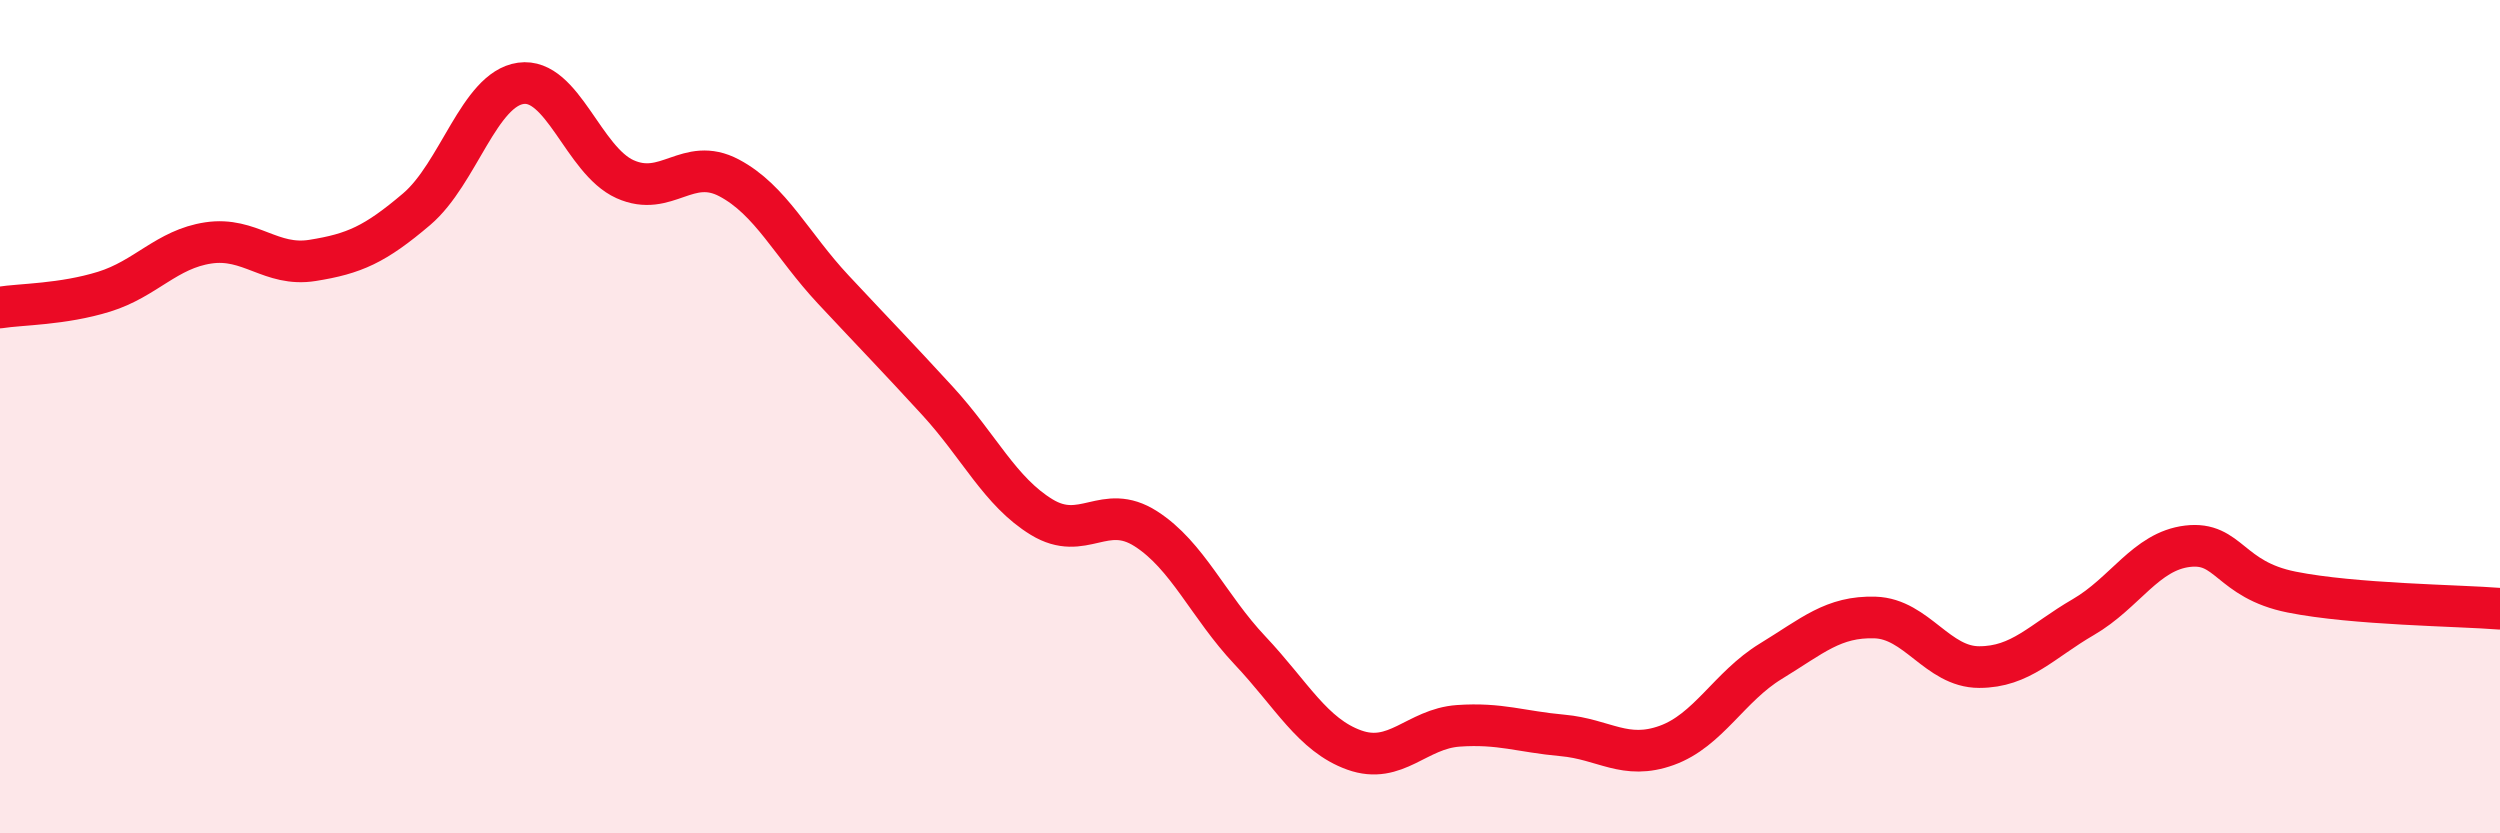
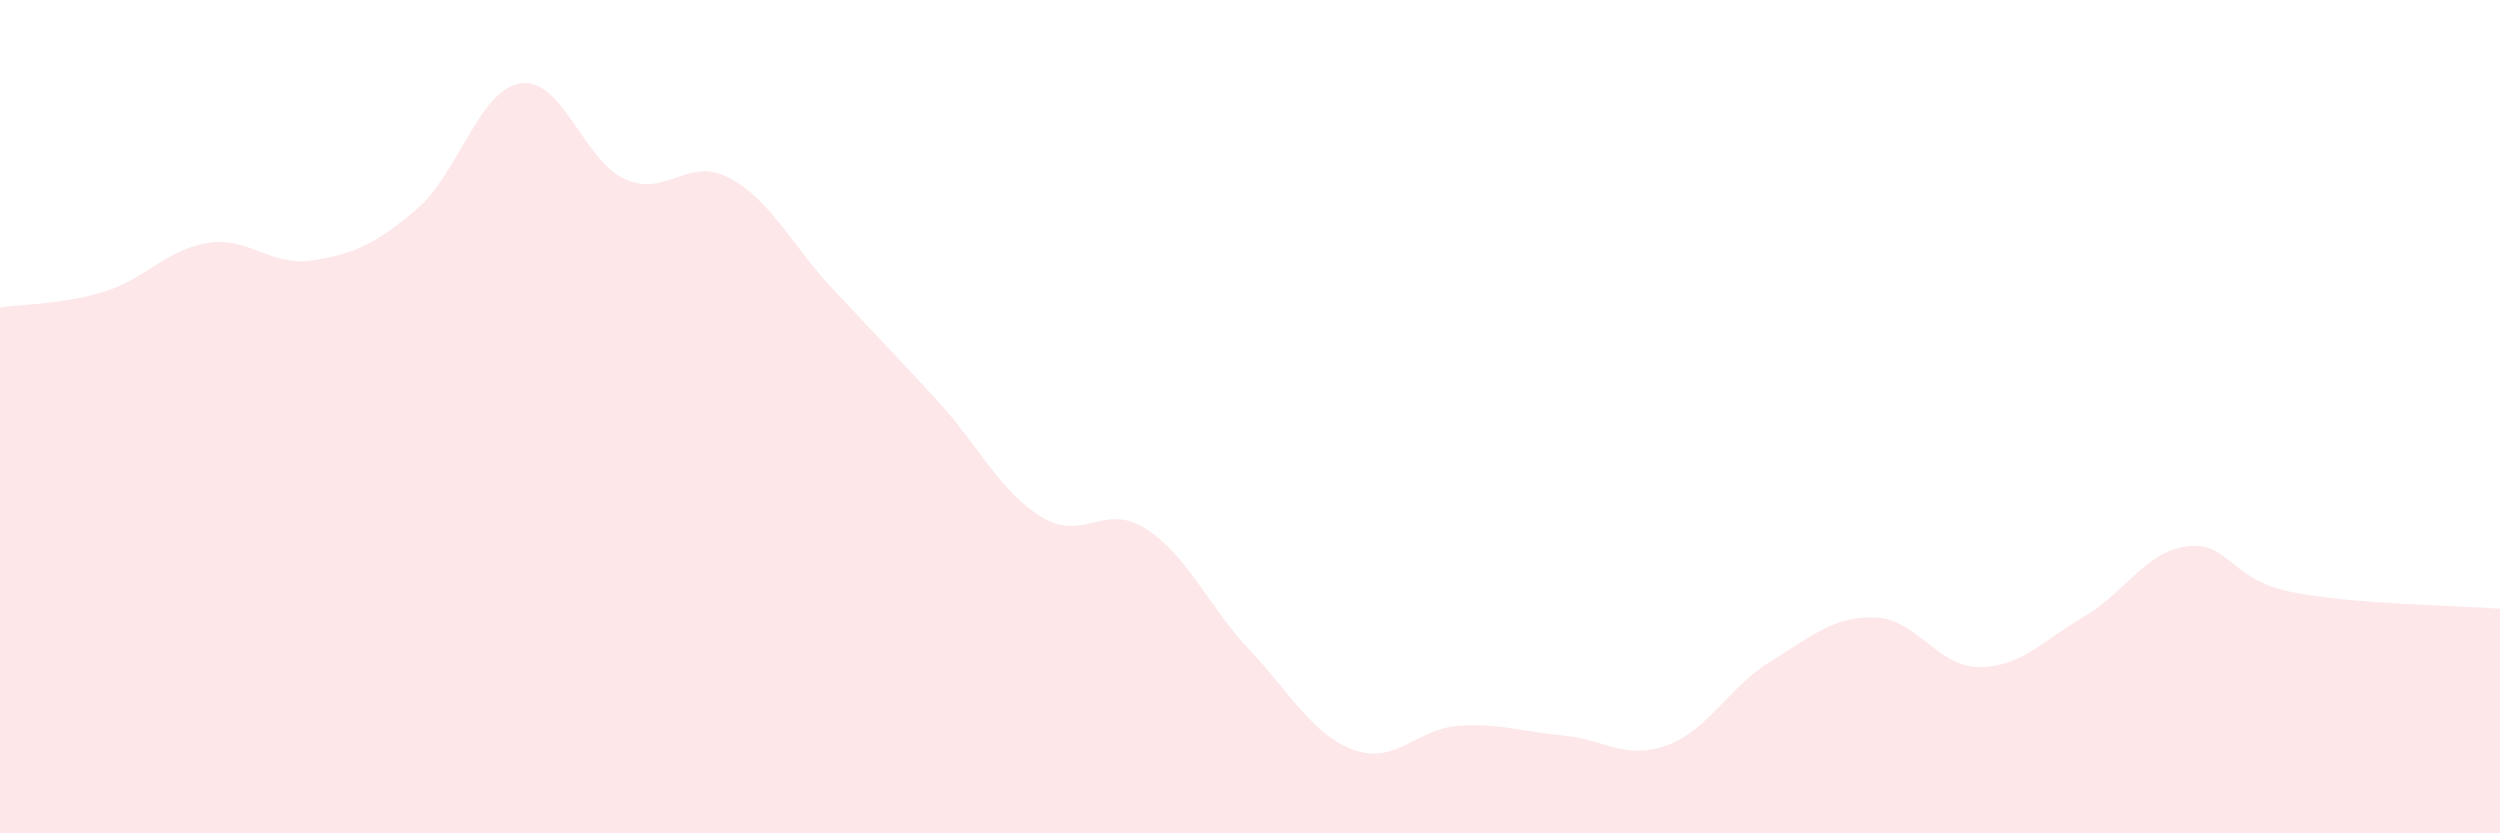
<svg xmlns="http://www.w3.org/2000/svg" width="60" height="20" viewBox="0 0 60 20">
  <path d="M 0,7.38 C 0.5,7.3 1.5,7.31 2.5,7 C 3.5,6.69 4,5.98 5,5.83 C 6,5.68 6.5,6.41 7.5,6.25 C 8.5,6.09 9,5.87 10,5.02 C 11,4.17 11.5,2.14 12.5,2 C 13.5,1.86 14,3.85 15,4.3 C 16,4.75 16.5,3.74 17.5,4.27 C 18.5,4.8 19,5.88 20,6.95 C 21,8.02 21.5,8.53 22.5,9.62 C 23.5,10.71 24,11.8 25,12.41 C 26,13.02 26.5,12.05 27.5,12.69 C 28.5,13.33 29,14.55 30,15.61 C 31,16.67 31.5,17.64 32.5,18 C 33.5,18.36 34,17.49 35,17.42 C 36,17.35 36.5,17.56 37.5,17.65 C 38.5,17.74 39,18.25 40,17.89 C 41,17.53 41.5,16.48 42.5,15.87 C 43.5,15.26 44,14.79 45,14.82 C 46,14.85 46.5,16.01 47.5,16.01 C 48.5,16.01 49,15.39 50,14.81 C 51,14.23 51.5,13.23 52.5,13.11 C 53.5,12.99 53.5,13.91 55,14.21 C 56.5,14.51 59,14.53 60,14.61L60 20L0 20Z" fill="#EB0A25" opacity="0.1" stroke-linecap="round" stroke-linejoin="round" />
-   <path d="M 0,7.38 C 0.5,7.3 1.5,7.31 2.5,7 C 3.5,6.69 4,5.98 5,5.83 C 6,5.68 6.5,6.41 7.5,6.25 C 8.5,6.09 9,5.87 10,5.02 C 11,4.17 11.5,2.14 12.5,2 C 13.5,1.86 14,3.85 15,4.3 C 16,4.75 16.5,3.74 17.5,4.27 C 18.5,4.8 19,5.88 20,6.95 C 21,8.02 21.5,8.53 22.5,9.62 C 23.5,10.71 24,11.8 25,12.41 C 26,13.02 26.5,12.05 27.5,12.69 C 28.5,13.33 29,14.55 30,15.61 C 31,16.67 31.5,17.64 32.5,18 C 33.5,18.36 34,17.49 35,17.42 C 36,17.35 36.5,17.56 37.5,17.65 C 38.5,17.74 39,18.25 40,17.89 C 41,17.53 41.5,16.48 42.5,15.87 C 43.5,15.26 44,14.79 45,14.82 C 46,14.85 46.5,16.01 47.5,16.01 C 48.5,16.01 49,15.39 50,14.81 C 51,14.23 51.5,13.23 52.5,13.11 C 53.5,12.99 53.5,13.91 55,14.21 C 56.5,14.51 59,14.53 60,14.61" stroke="#EB0A25" stroke-width="1" fill="none" stroke-linecap="round" stroke-linejoin="round" />
</svg>